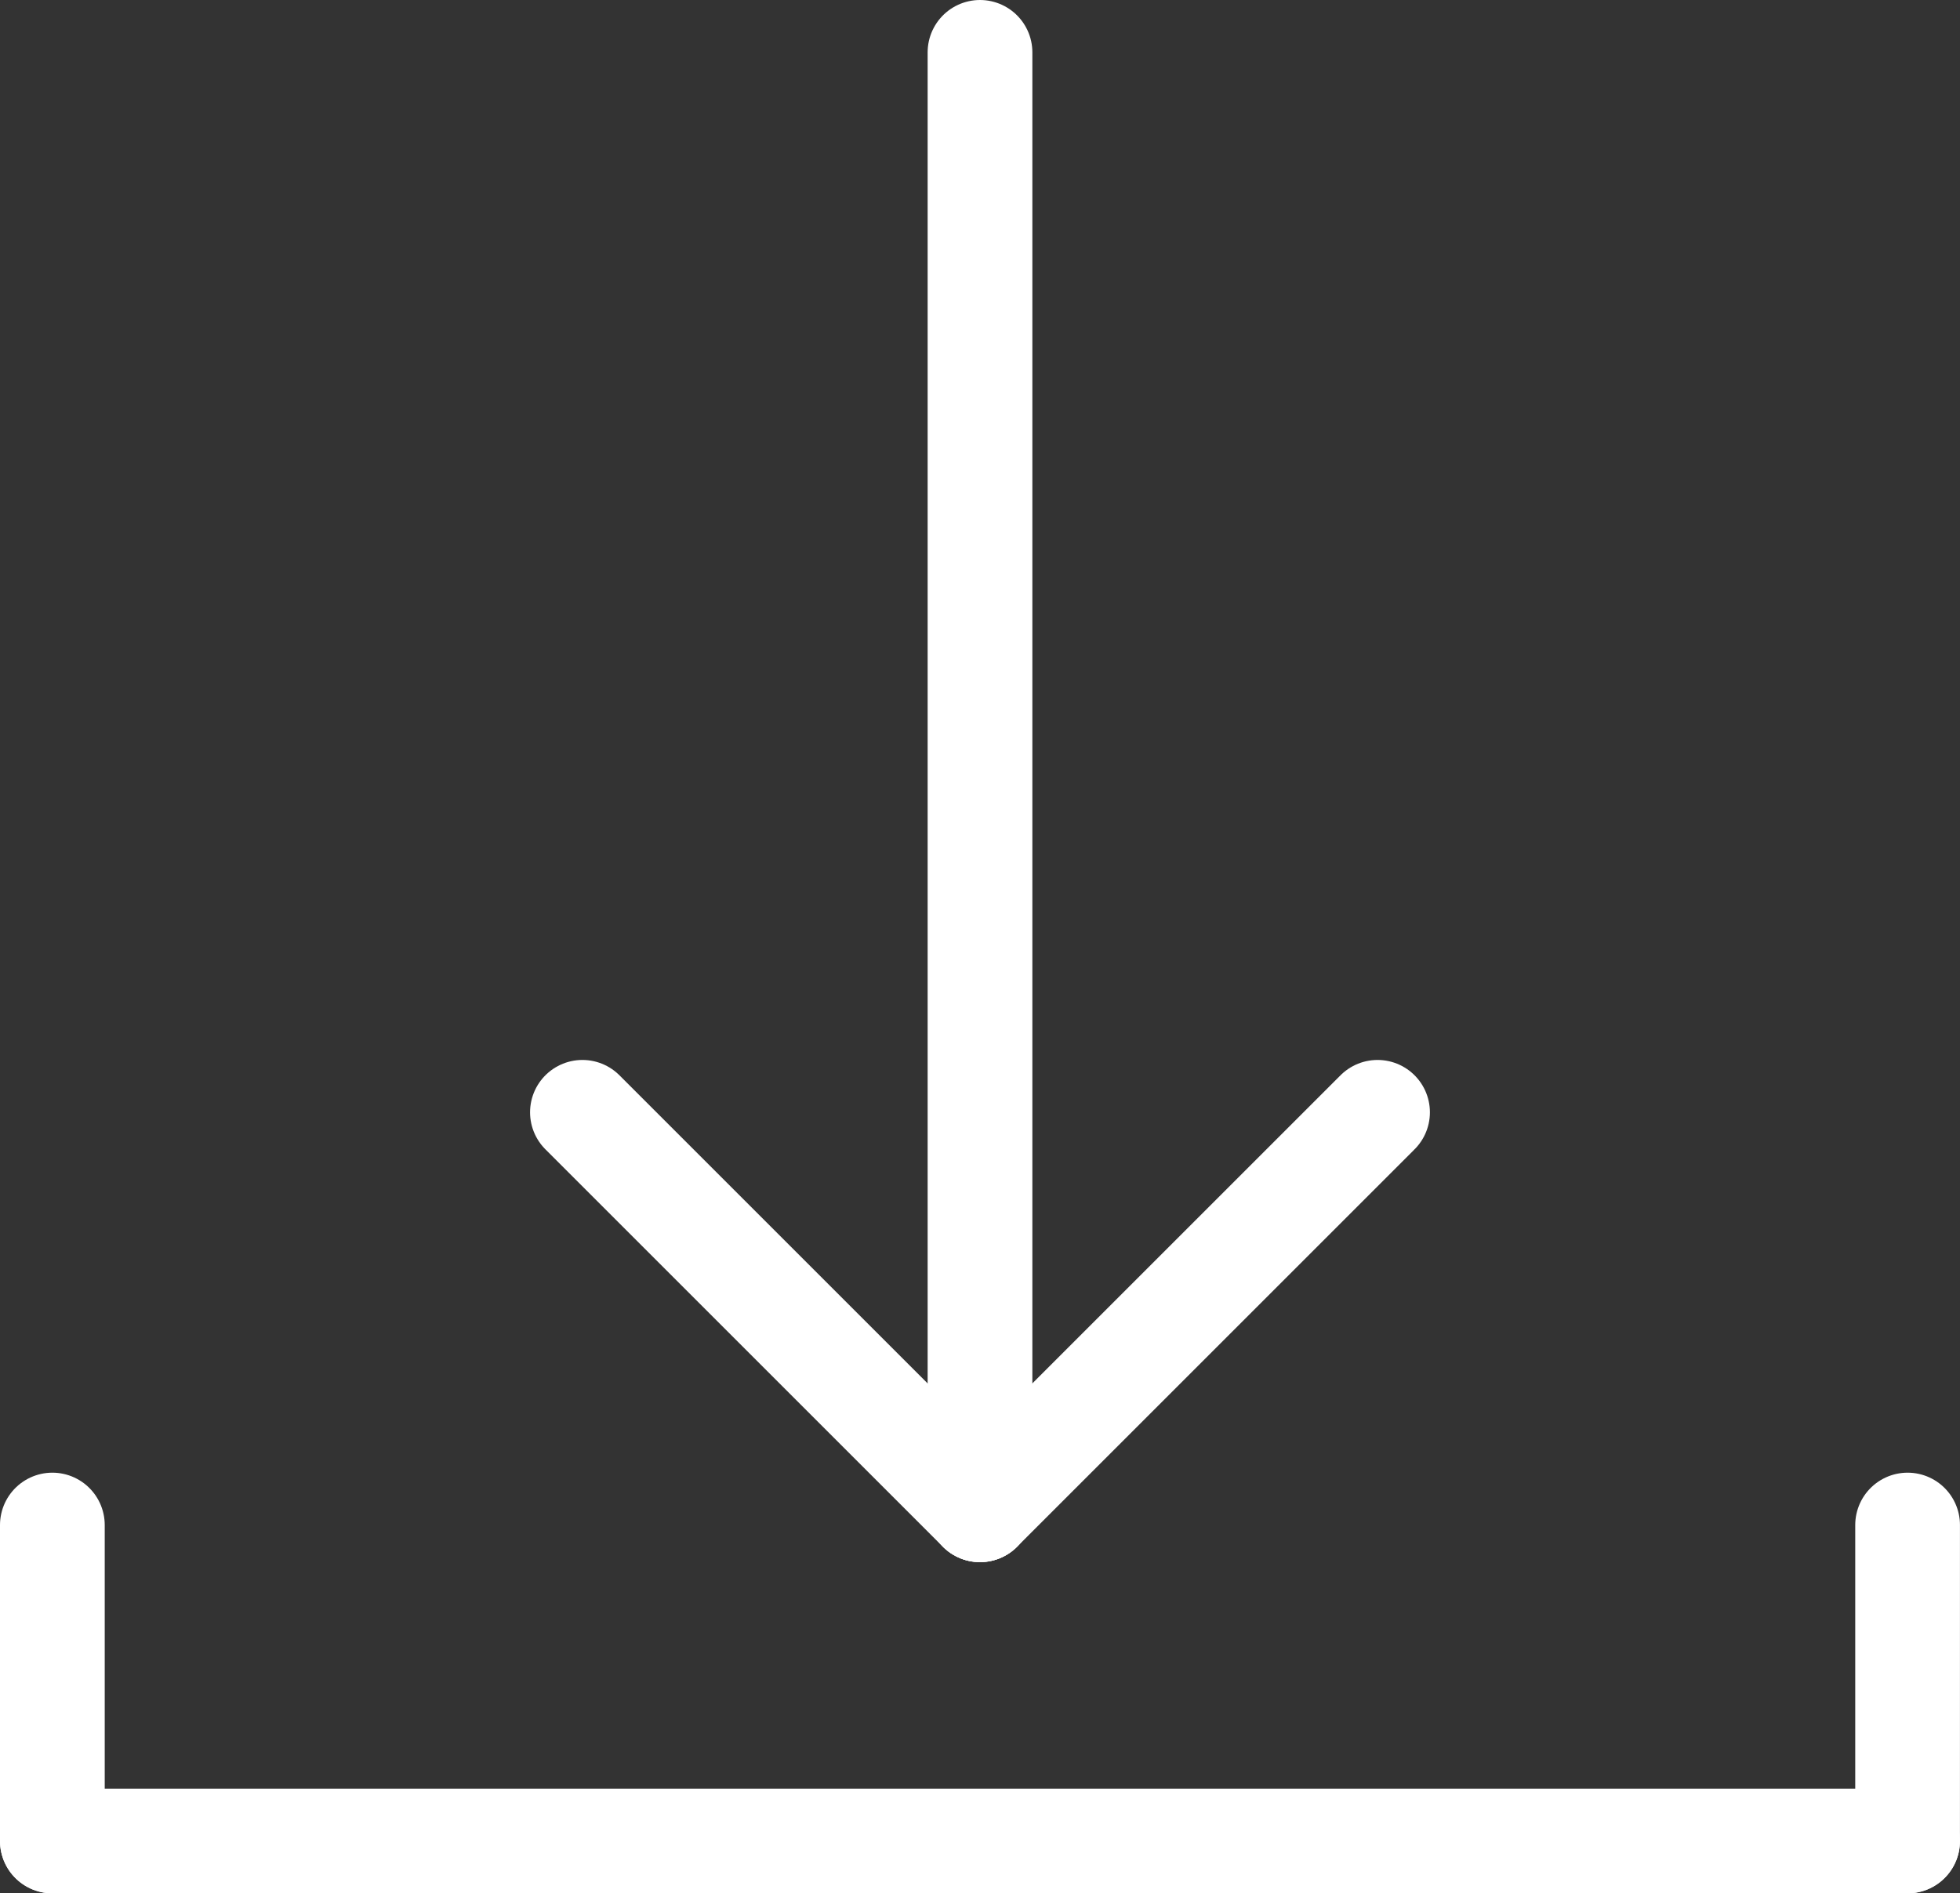
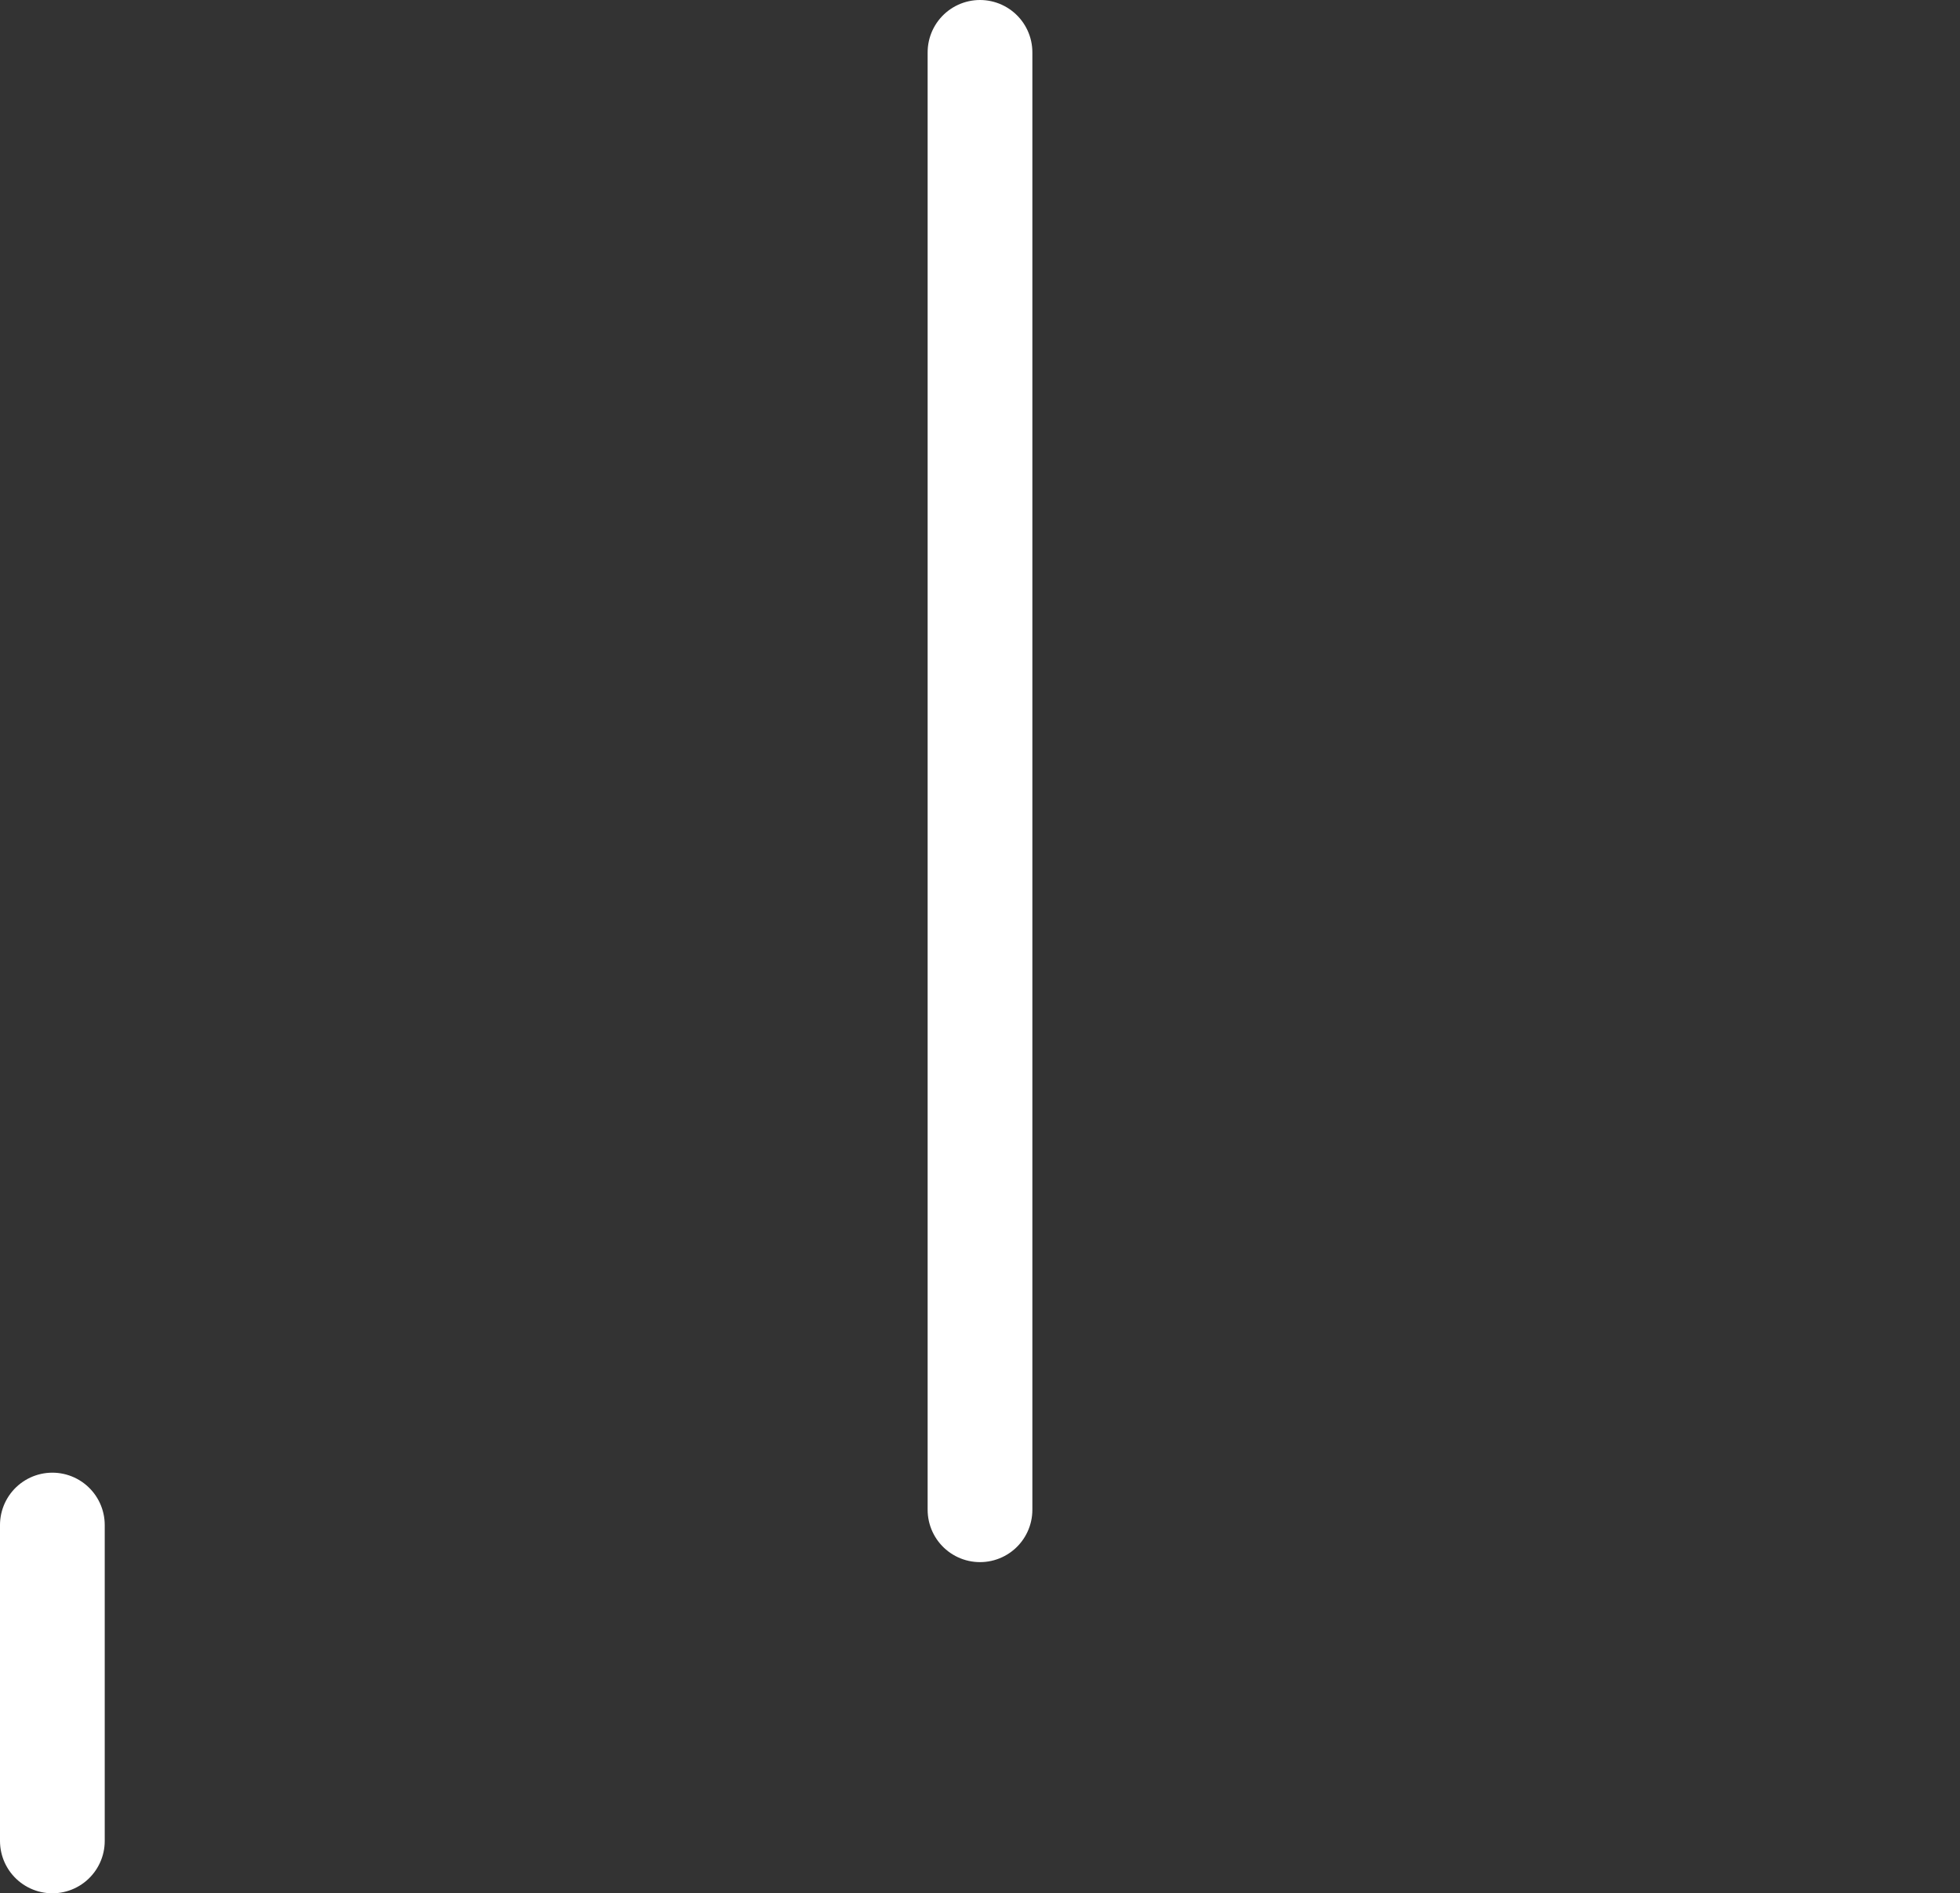
<svg xmlns="http://www.w3.org/2000/svg" width="52.404" height="50.632" viewBox="0 0 52.404 50.632">
  <rect x="0" y="0" width="52.404" height="50.632" fill="#333333" stroke="none" />
  <g id="Groupe_11422" data-name="Groupe 11422" transform="translate(1.4 1.4)">
-     <line id="Ligne_3" data-name="Ligne 3" x2="49.603" transform="translate(0 47.832)" fill="none" stroke="#fff" stroke-linecap="round" stroke-width="2.8" />
    <line id="Ligne_4" data-name="Ligne 4" y1="8.448" transform="translate(0 39.382)" fill="none" stroke="#fff" stroke-linecap="round" stroke-width="2.8" />
    <line id="Ligne_6" data-name="Ligne 6" y1="38.974" transform="translate(24.802 0)" fill="none" stroke="#fff" stroke-linecap="round" stroke-width="2.8" />
-     <line id="Ligne_7" data-name="Ligne 7" x1="10.629" y1="10.629" transform="translate(14.172 28.345)" fill="none" stroke="#fff" stroke-linecap="round" stroke-width="2.8" />
-     <line id="Ligne_8" data-name="Ligne 8" y1="10.629" x2="10.629" transform="translate(24.802 28.345)" fill="none" stroke="#fff" stroke-linecap="round" stroke-width="2.8" />
-     <line id="Ligne_5" data-name="Ligne 5" y1="8.448" transform="translate(49.603 39.382)" fill="none" stroke="#fff" stroke-linecap="round" stroke-width="2.8" />
  </g>
</svg>